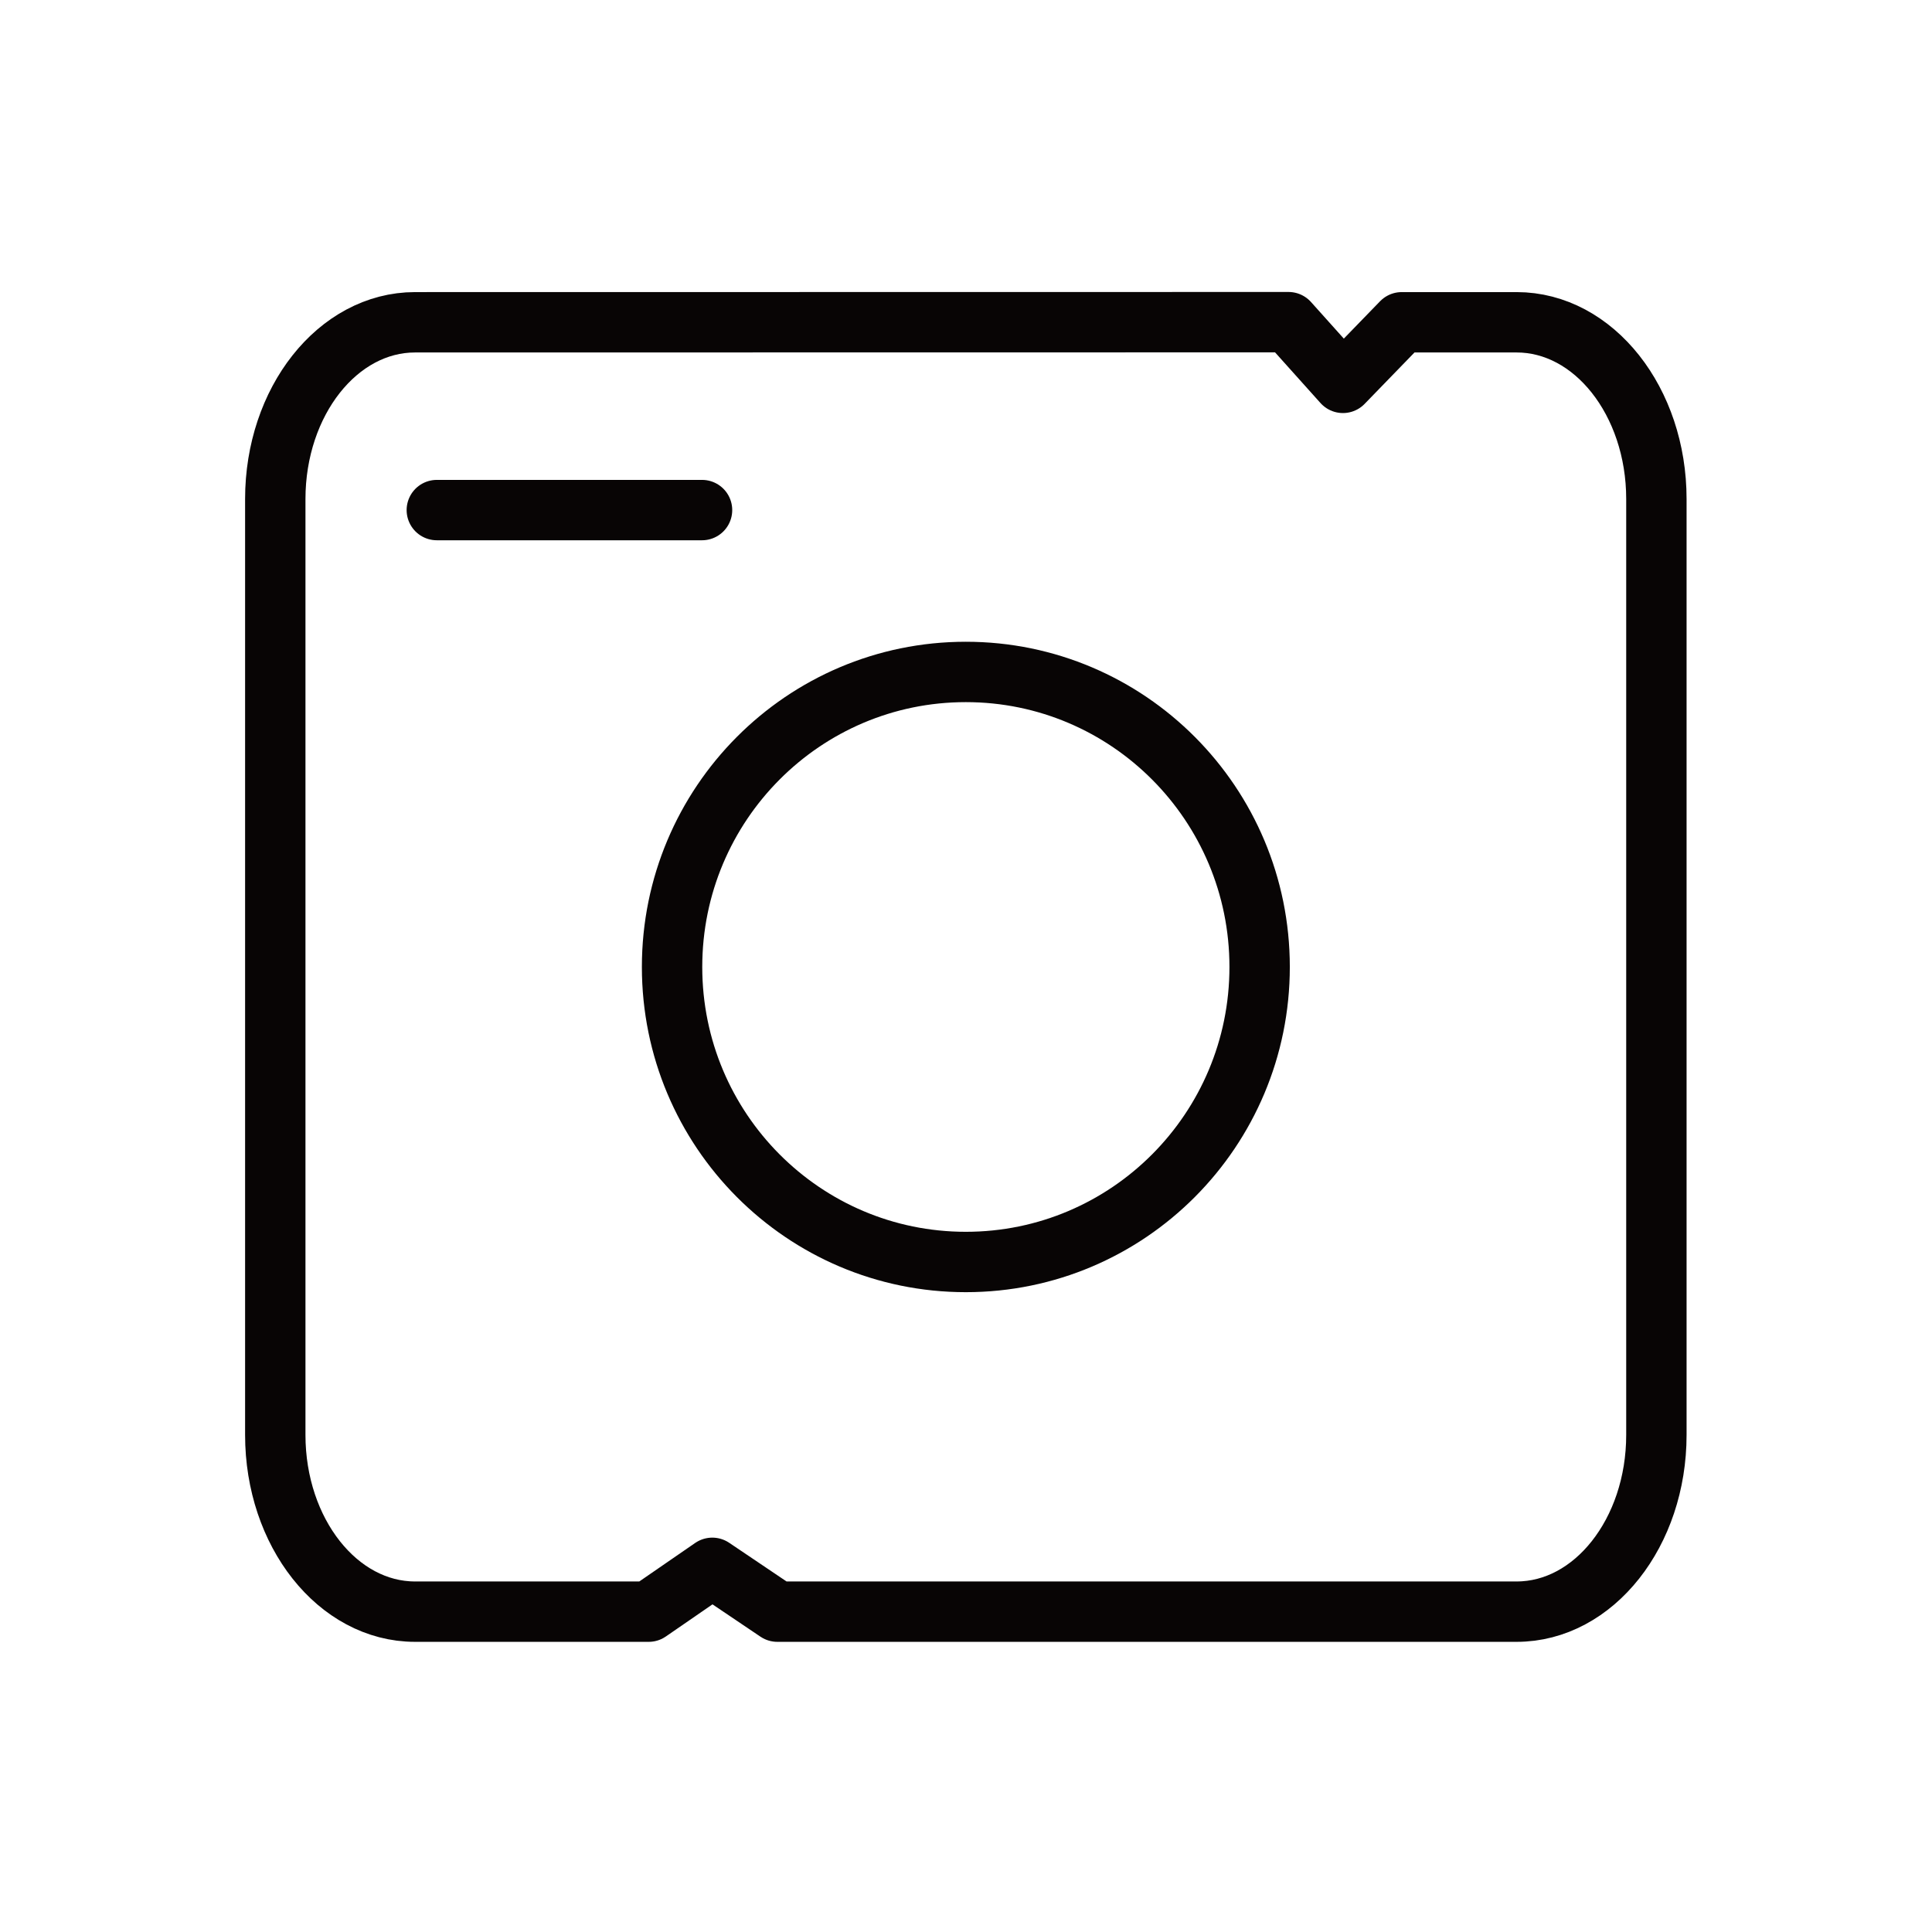
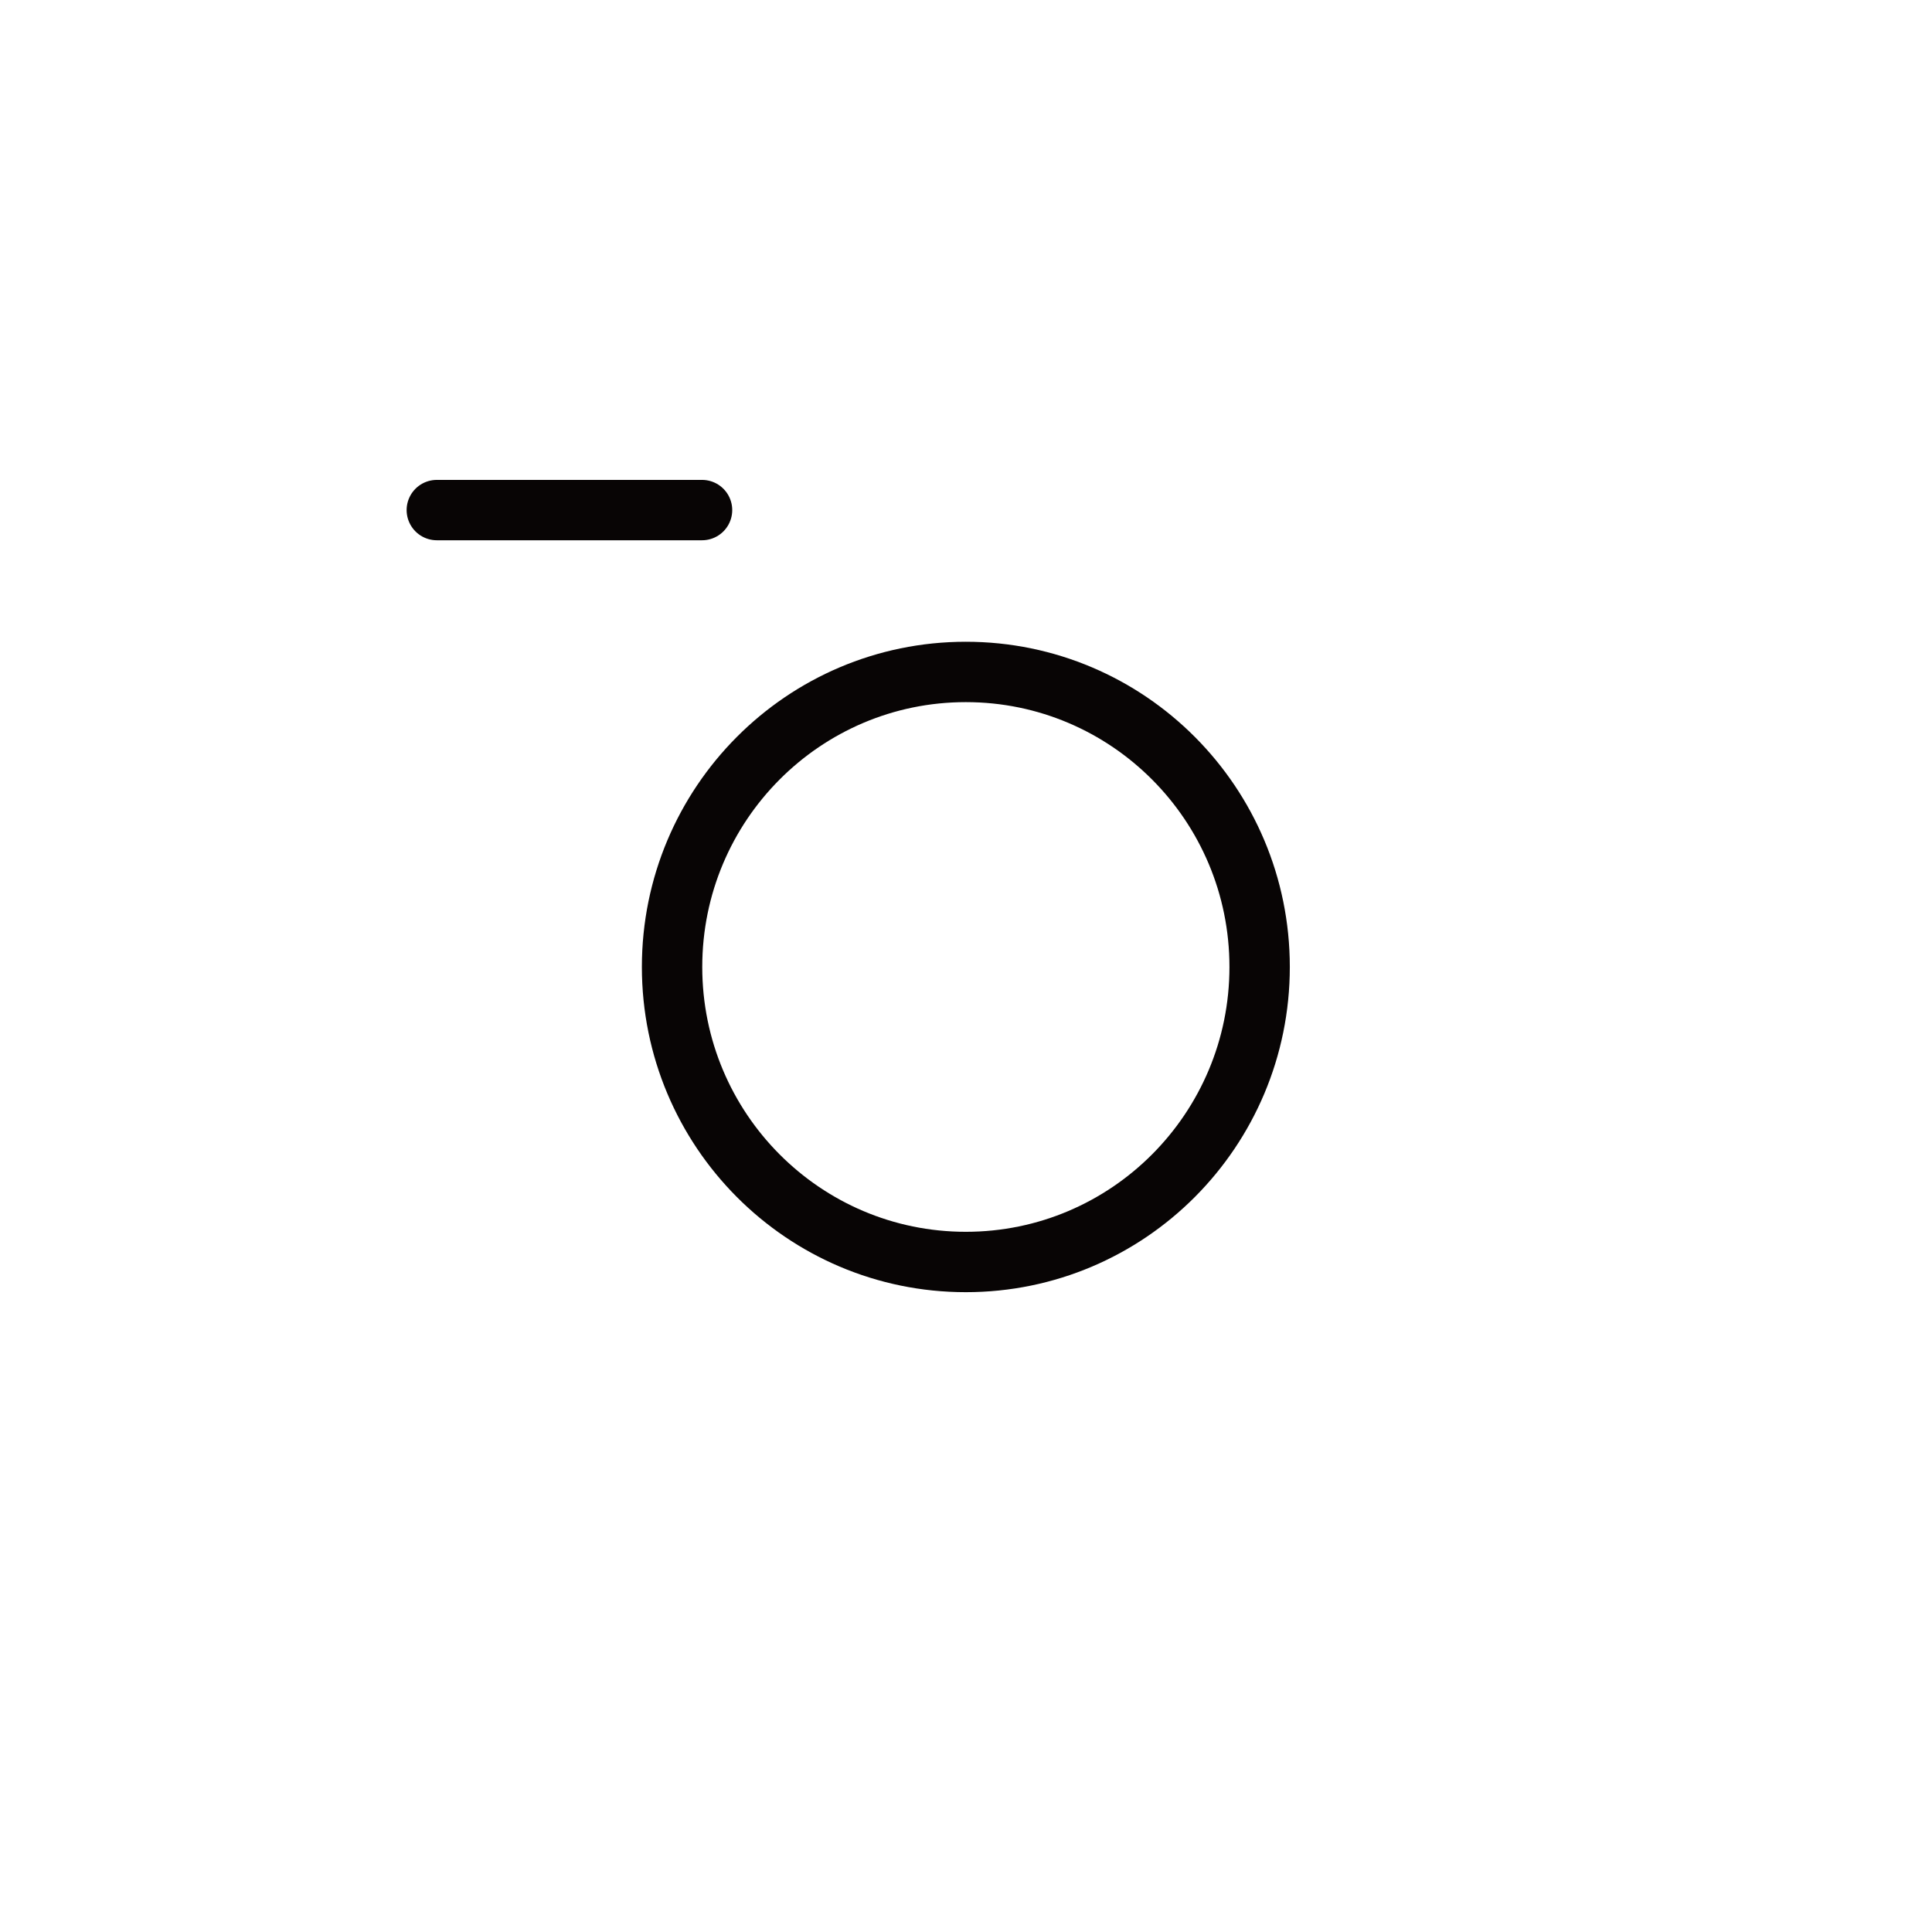
<svg xmlns="http://www.w3.org/2000/svg" viewBox="0 0 64 64" height="64" width="64">
  <g stroke-linejoin="round" stroke-linecap="round" fill-rule="evenodd" fill="none" stroke-width="2" stroke="#080505">
    <path d="M41.727 32.032c0 5.398-4.357 9.773-9.733 9.773-5.374 0-9.731-4.375-9.731-9.773s4.357-9.773 9.731-9.773c5.376 0 9.733 4.375 9.733 9.773zm-27.257-15.135h8.786" />
-     <path d="M50.24 53.388h-24.49l-2.154-1.452-2.107 1.452H13.749c-2.558 0-4.63-2.621-4.63-5.854V16.53c0-3.233 2.072-5.854 4.63-5.854l28.935-.004 1.803 2.011 1.947-2.007h3.806c2.558 0 4.63 2.621 4.63 5.854V47.534c0 3.233-2.072 5.854-4.63 5.854z" />
  </g>
</svg>